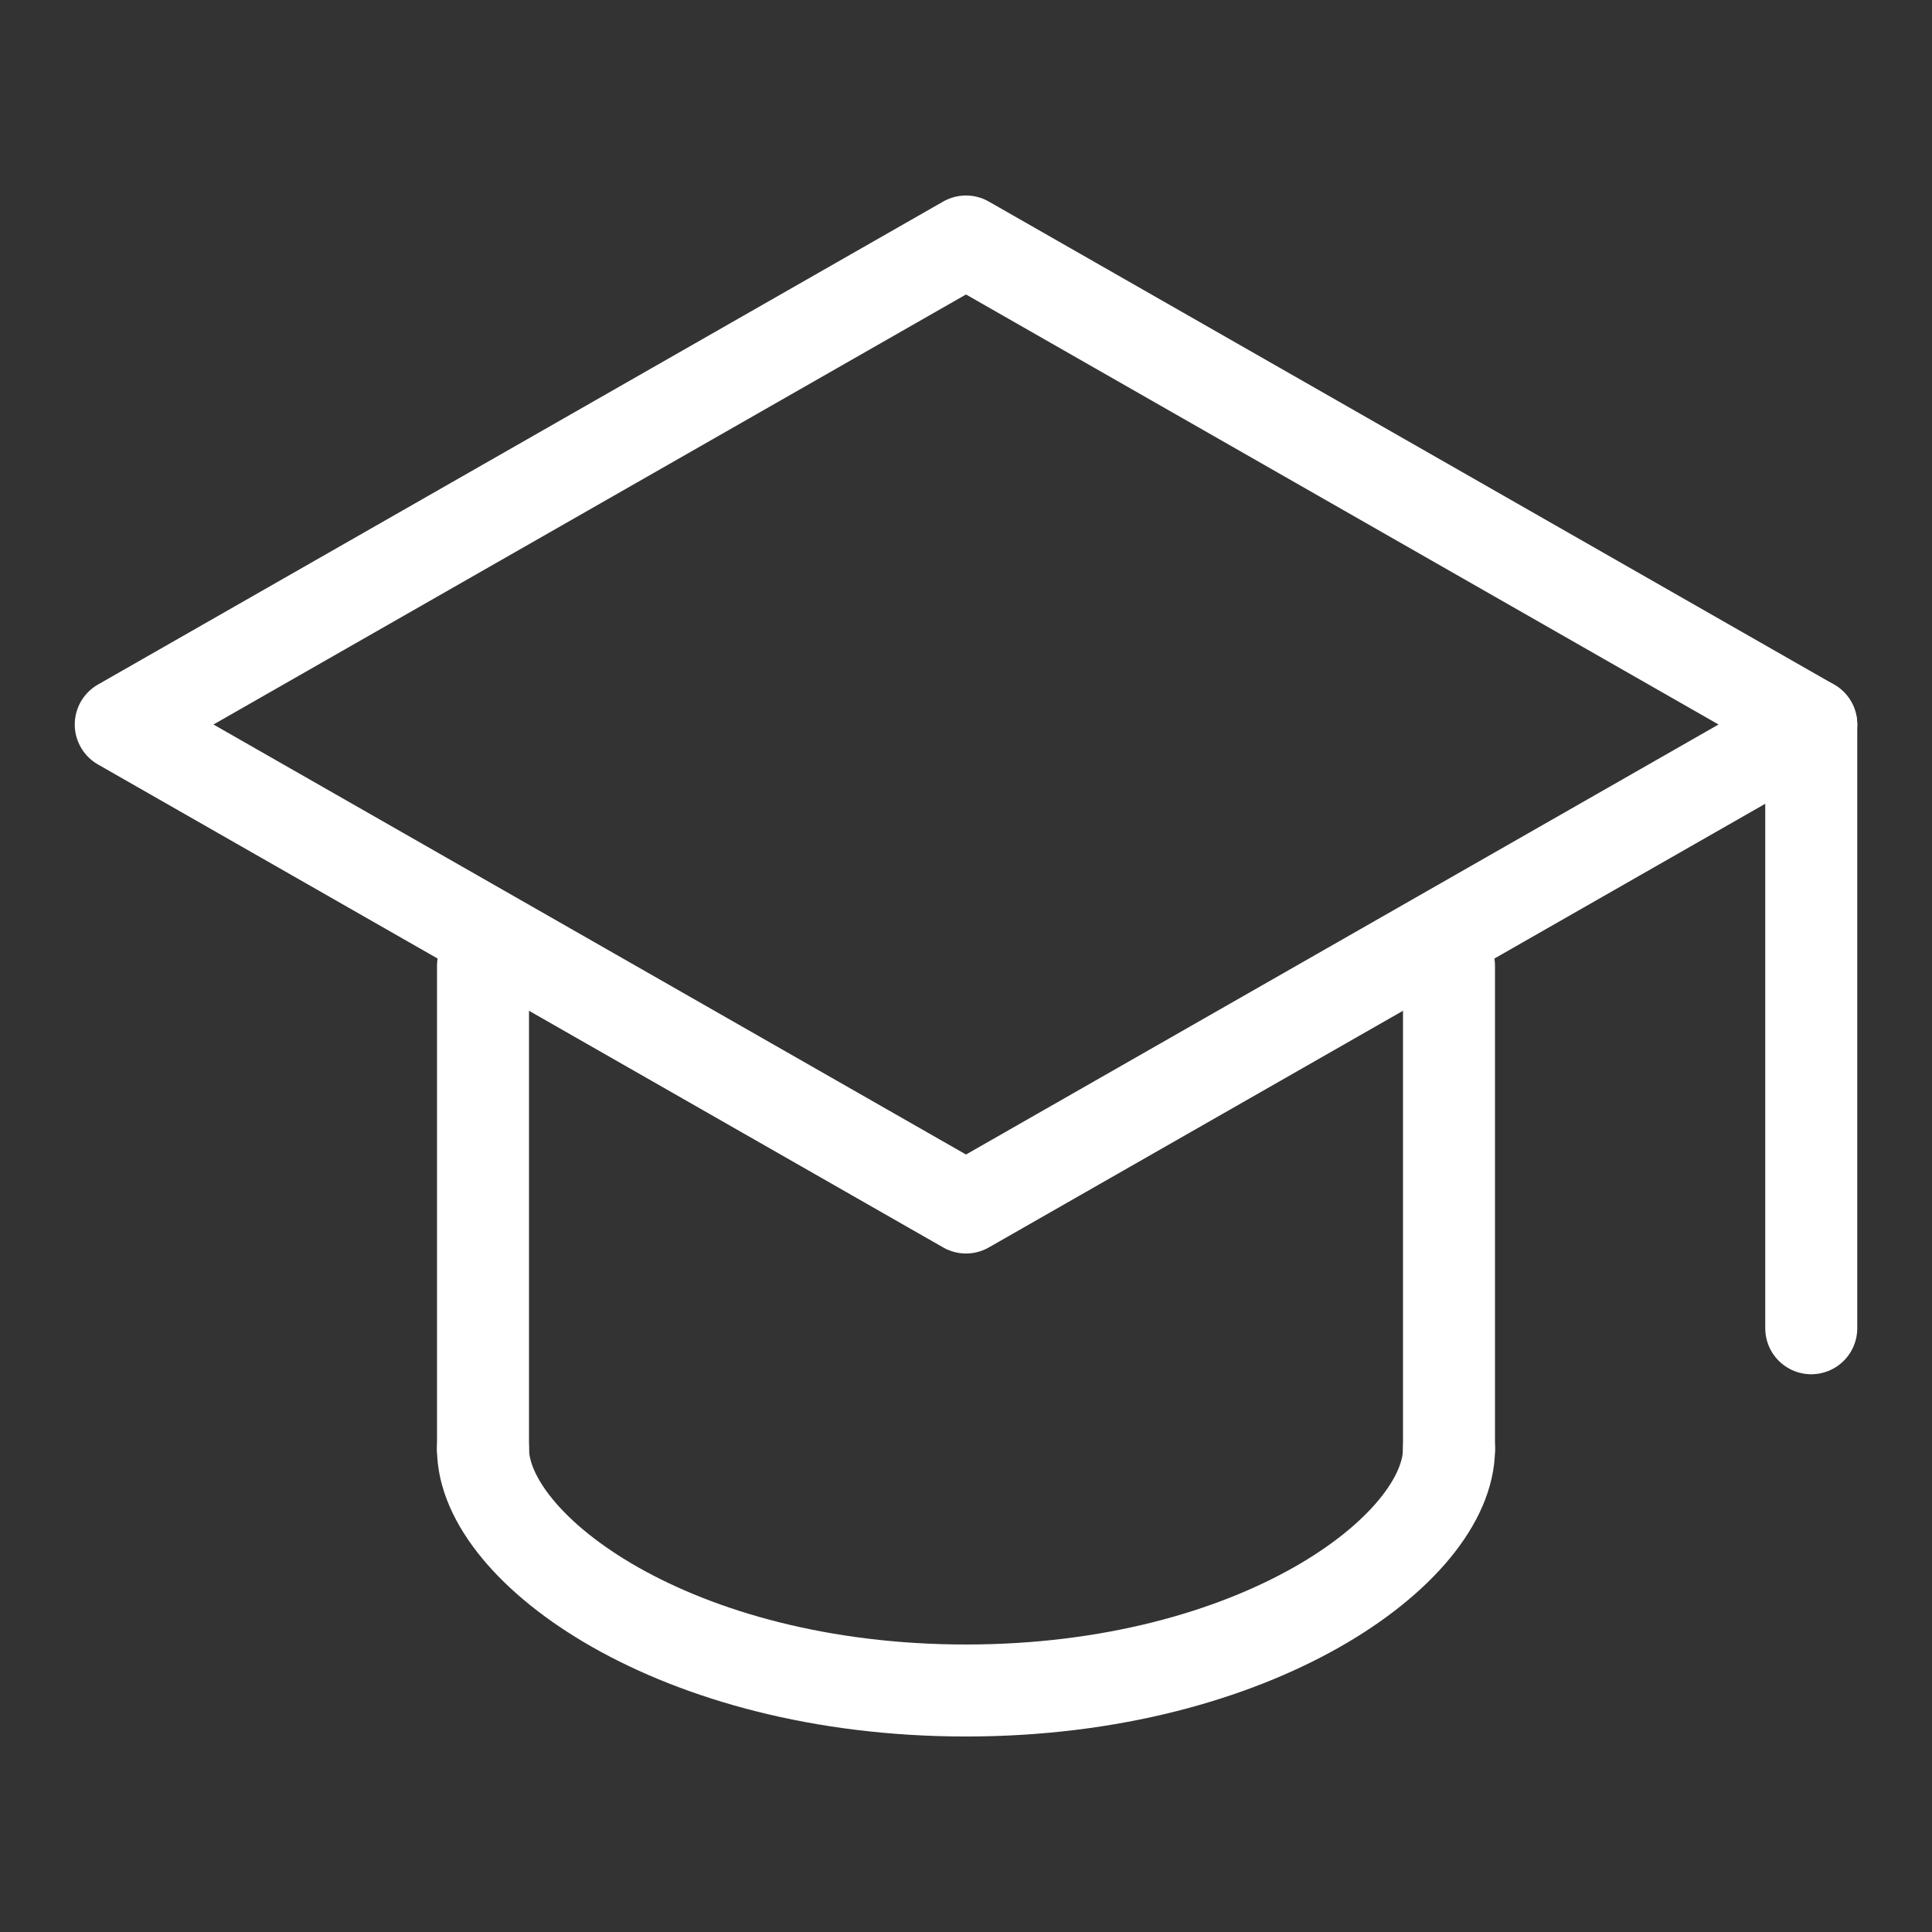
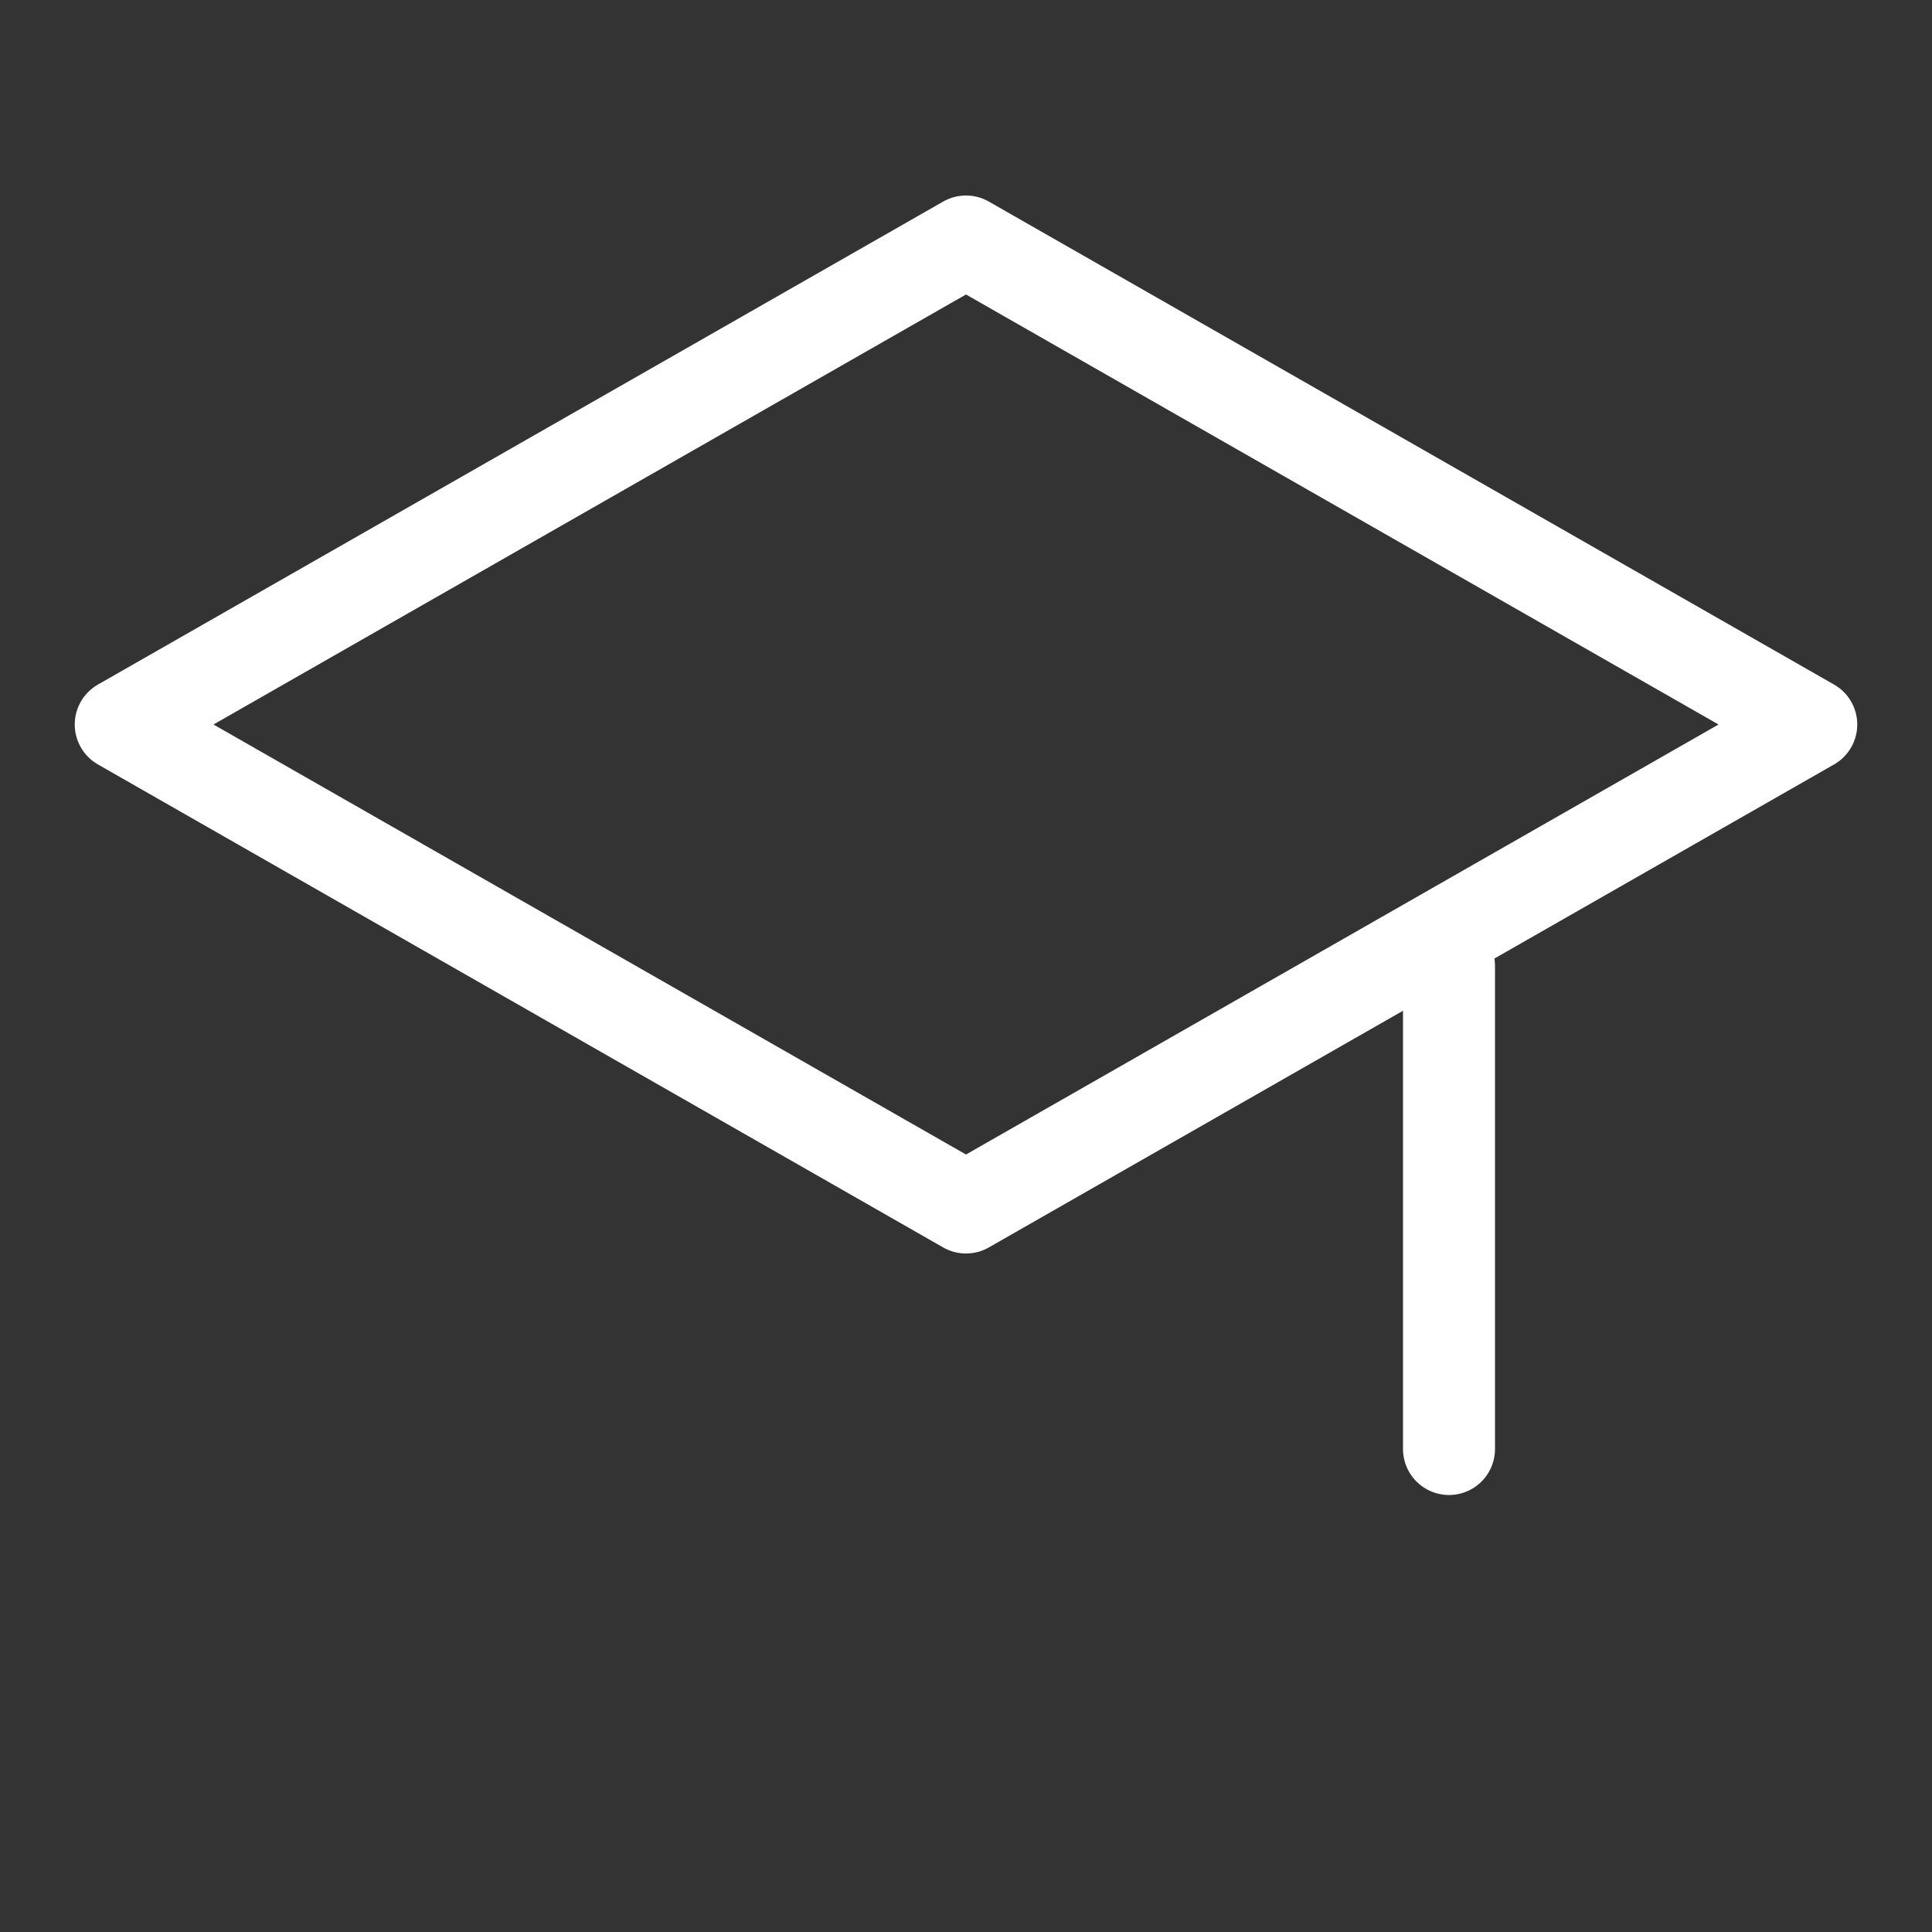
<svg xmlns="http://www.w3.org/2000/svg" width="42" height="42" viewBox="0 0 42 42" fill="none">
  <rect x="0" y="0" width="42" height="42" fill="#333333" stroke="none" />
  <path d="M21 5.25L2.625 15.75L21 26.25L39.375 15.75L21 5.25Z" stroke="white" stroke-width="2" stroke-linecap="round" stroke-linejoin="round" />
-   <path d="M10.5 21V31.5" stroke="white" stroke-width="2" stroke-linecap="round" stroke-linejoin="round" />
  <path d="M31.5 21V31.5" stroke="white" stroke-width="2" stroke-linecap="round" stroke-linejoin="round" />
-   <path d="M31.5 31.5C31.5 33.679 27.319 36.75 21 36.75C14.681 36.75 10.5 33.679 10.5 31.5" stroke="white" stroke-width="2" stroke-linecap="round" stroke-linejoin="round" />
-   <path d="M39.375 15.75V28.875" stroke="white" stroke-width="2" stroke-linecap="round" stroke-linejoin="round" />
</svg>